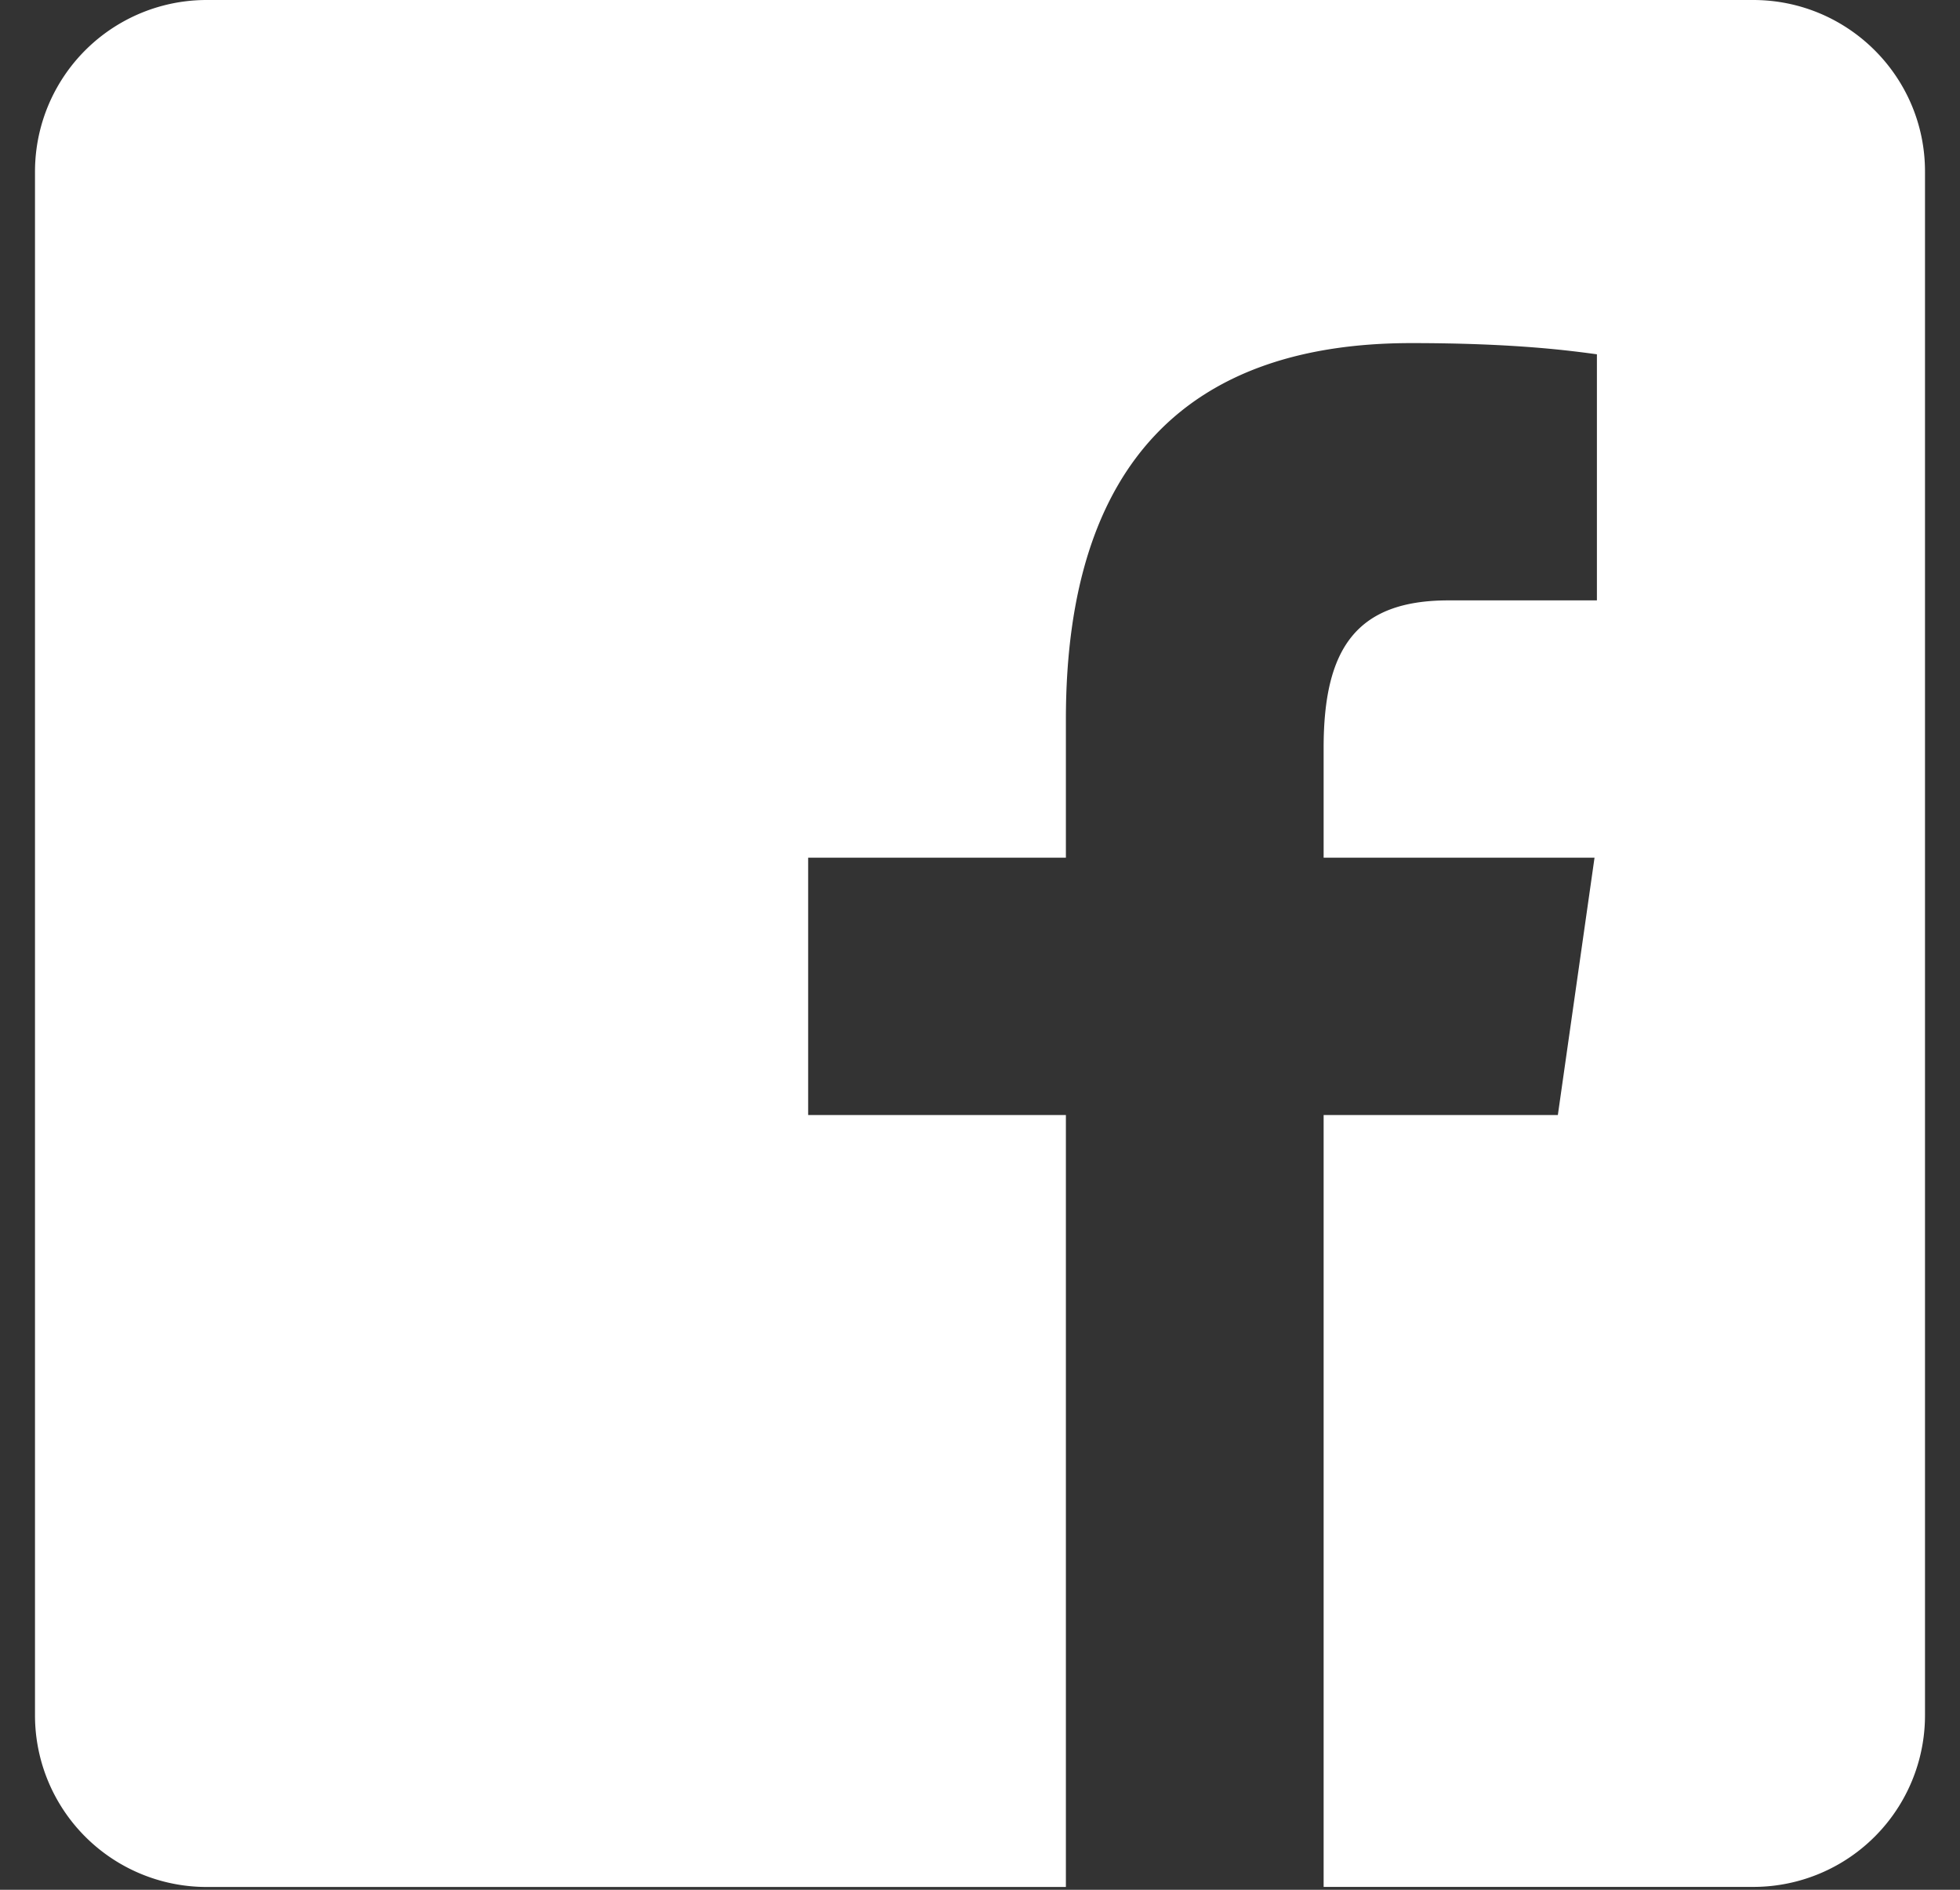
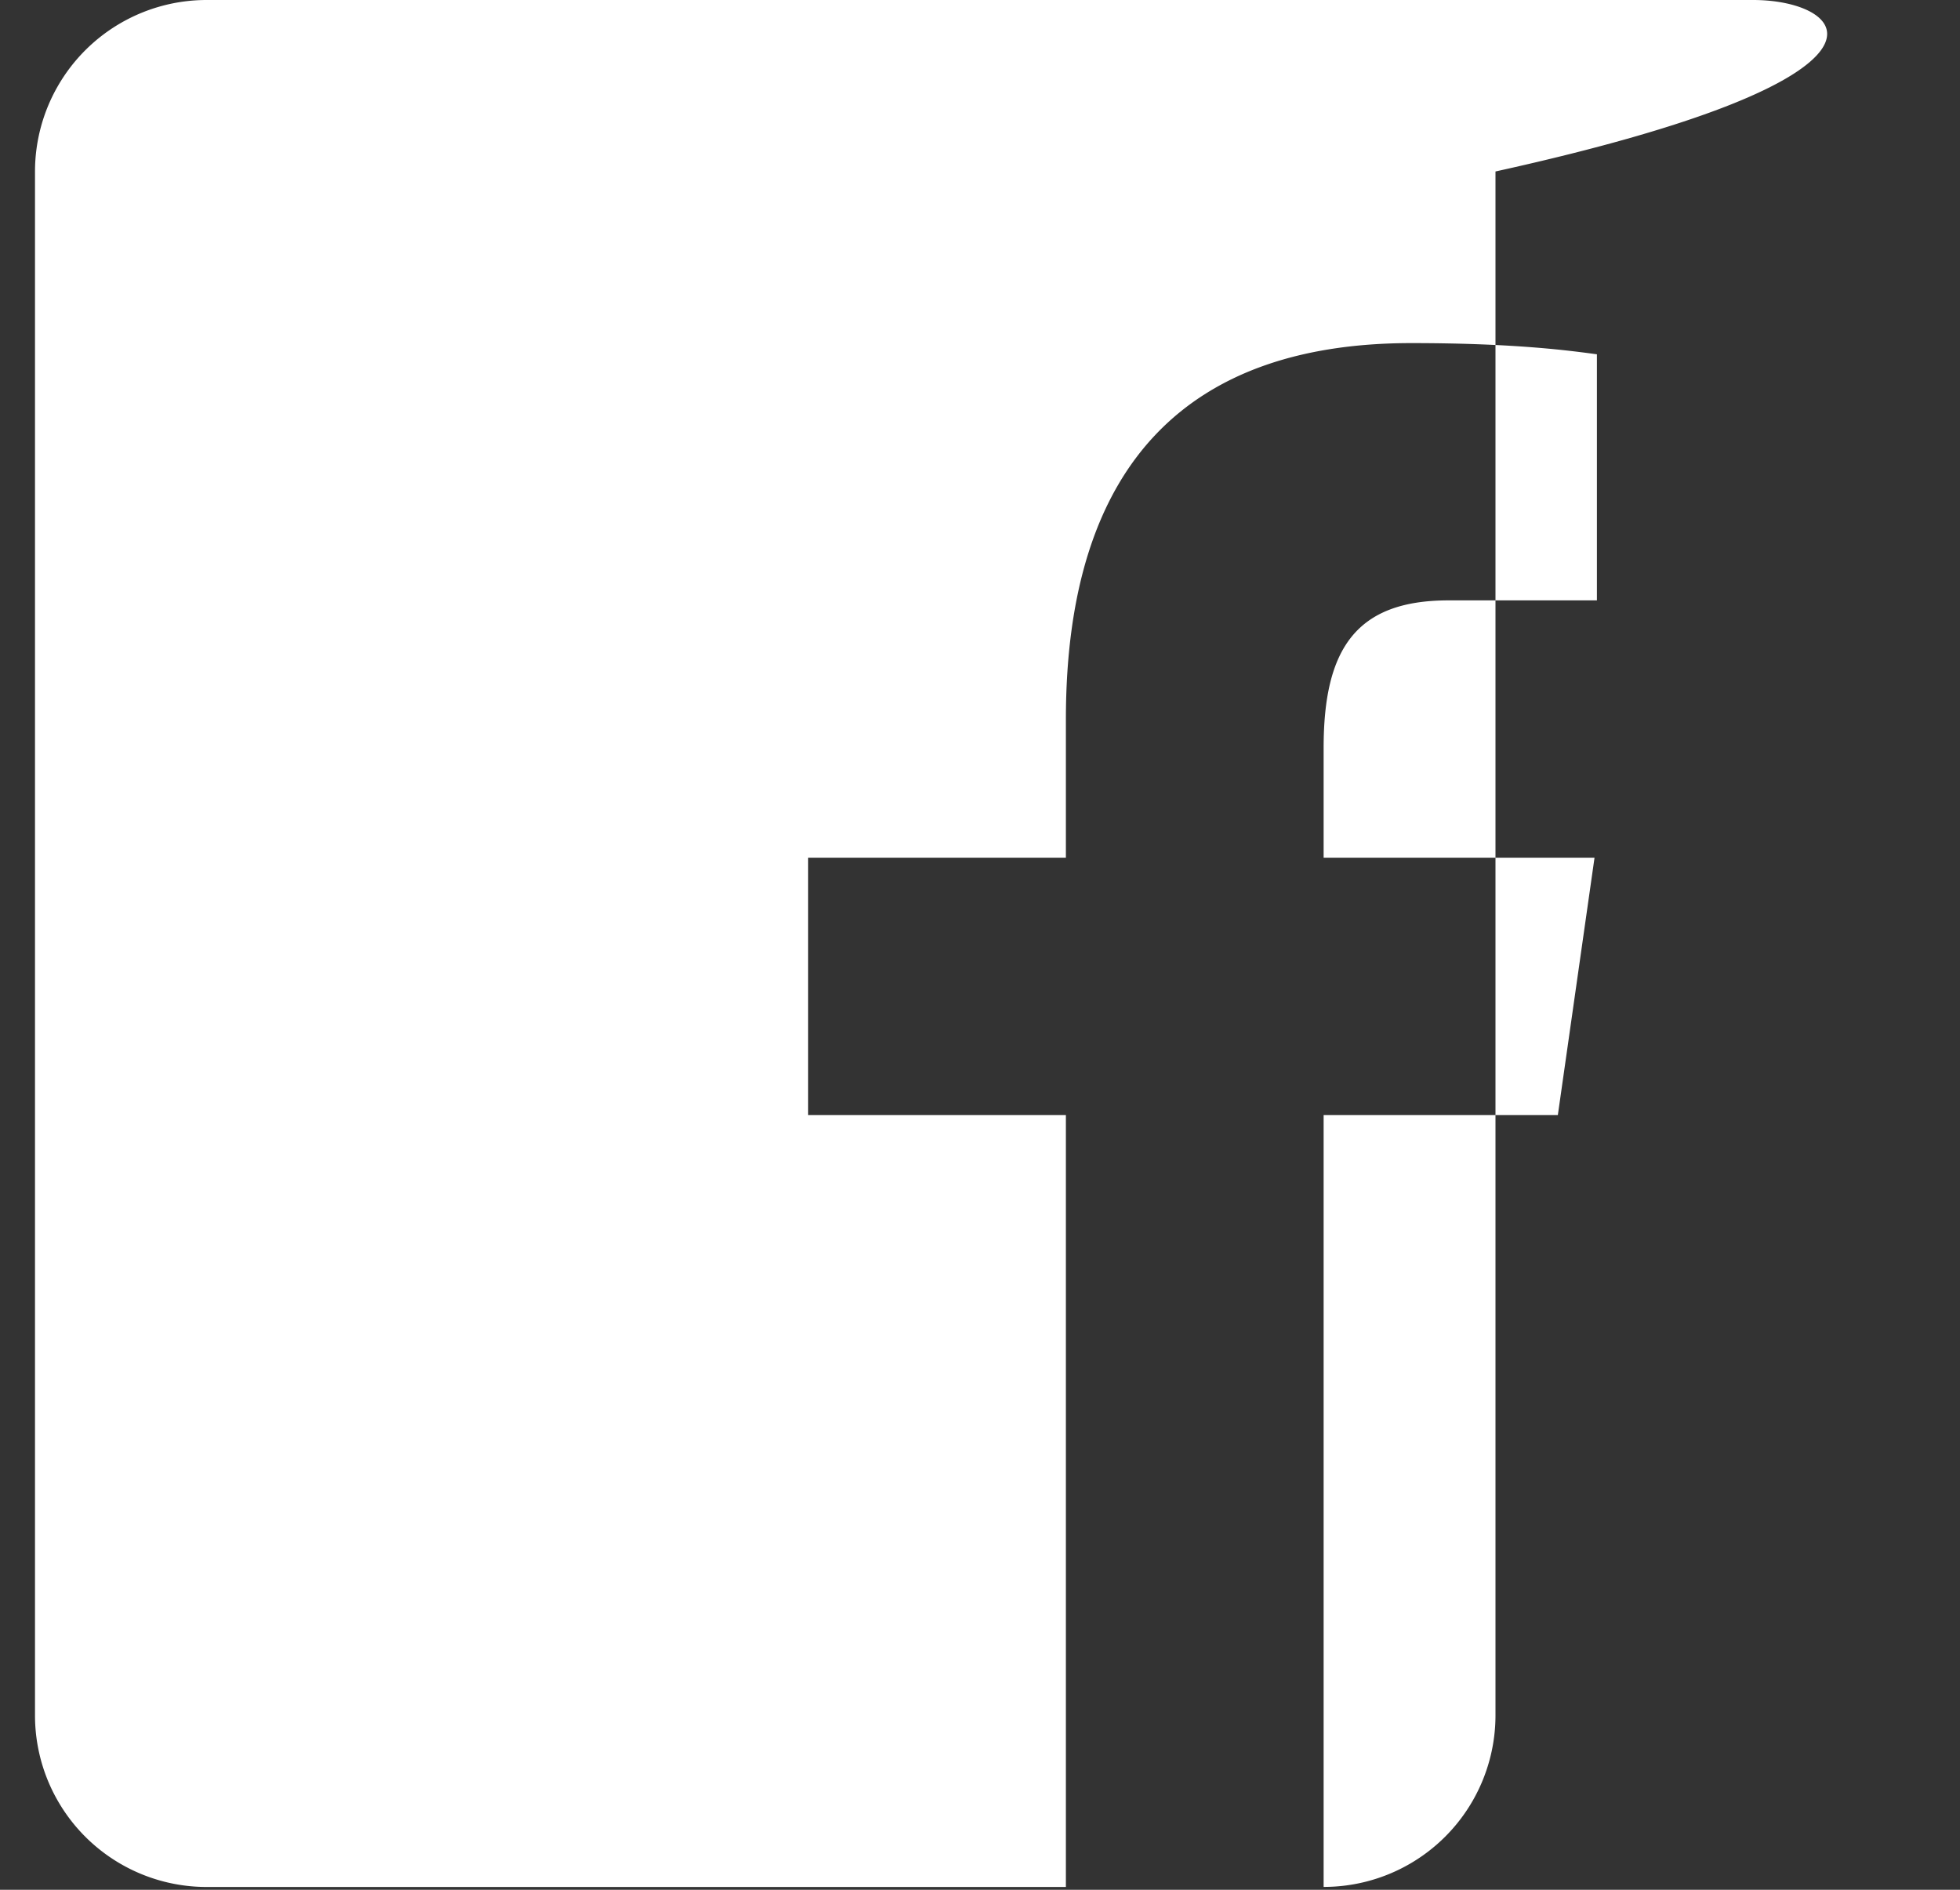
<svg xmlns="http://www.w3.org/2000/svg" width="28" height="27" viewBox="0 0 28 27">
  <rect x="0" y="0" width="28" height="27" fill="#333333" stroke="none" />
-   <path d="M25.045 0H2.955A2.452 2.452 0 0 0 .5 2.45V24.51a2.452 2.452 0 0 0 2.455 2.45h12.272V15.931h-3.682v-3.677h3.682V10.28c0-3.737 1.824-5.378 4.935-5.378 1.49 0 2.278.11 2.651.16v3.516h-2.122c-1.32 0-1.782.696-1.782 2.105v1.571h3.87l-.524 3.677h-3.346v11.028h6.136a2.452 2.452 0 0 0 2.455-2.45V2.45C27.5 1.097 26.4 0 25.045 0z" fill="#FFF" fill-rule="nonzero" />
+   <path d="M25.045 0H2.955A2.452 2.452 0 0 0 .5 2.45V24.51a2.452 2.452 0 0 0 2.455 2.45h12.272V15.931h-3.682v-3.677h3.682V10.28c0-3.737 1.824-5.378 4.935-5.378 1.49 0 2.278.11 2.651.16v3.516h-2.122c-1.32 0-1.782.696-1.782 2.105v1.571h3.87l-.524 3.677h-3.346v11.028a2.452 2.452 0 0 0 2.455-2.45V2.45C27.5 1.097 26.4 0 25.045 0z" fill="#FFF" fill-rule="nonzero" />
</svg>